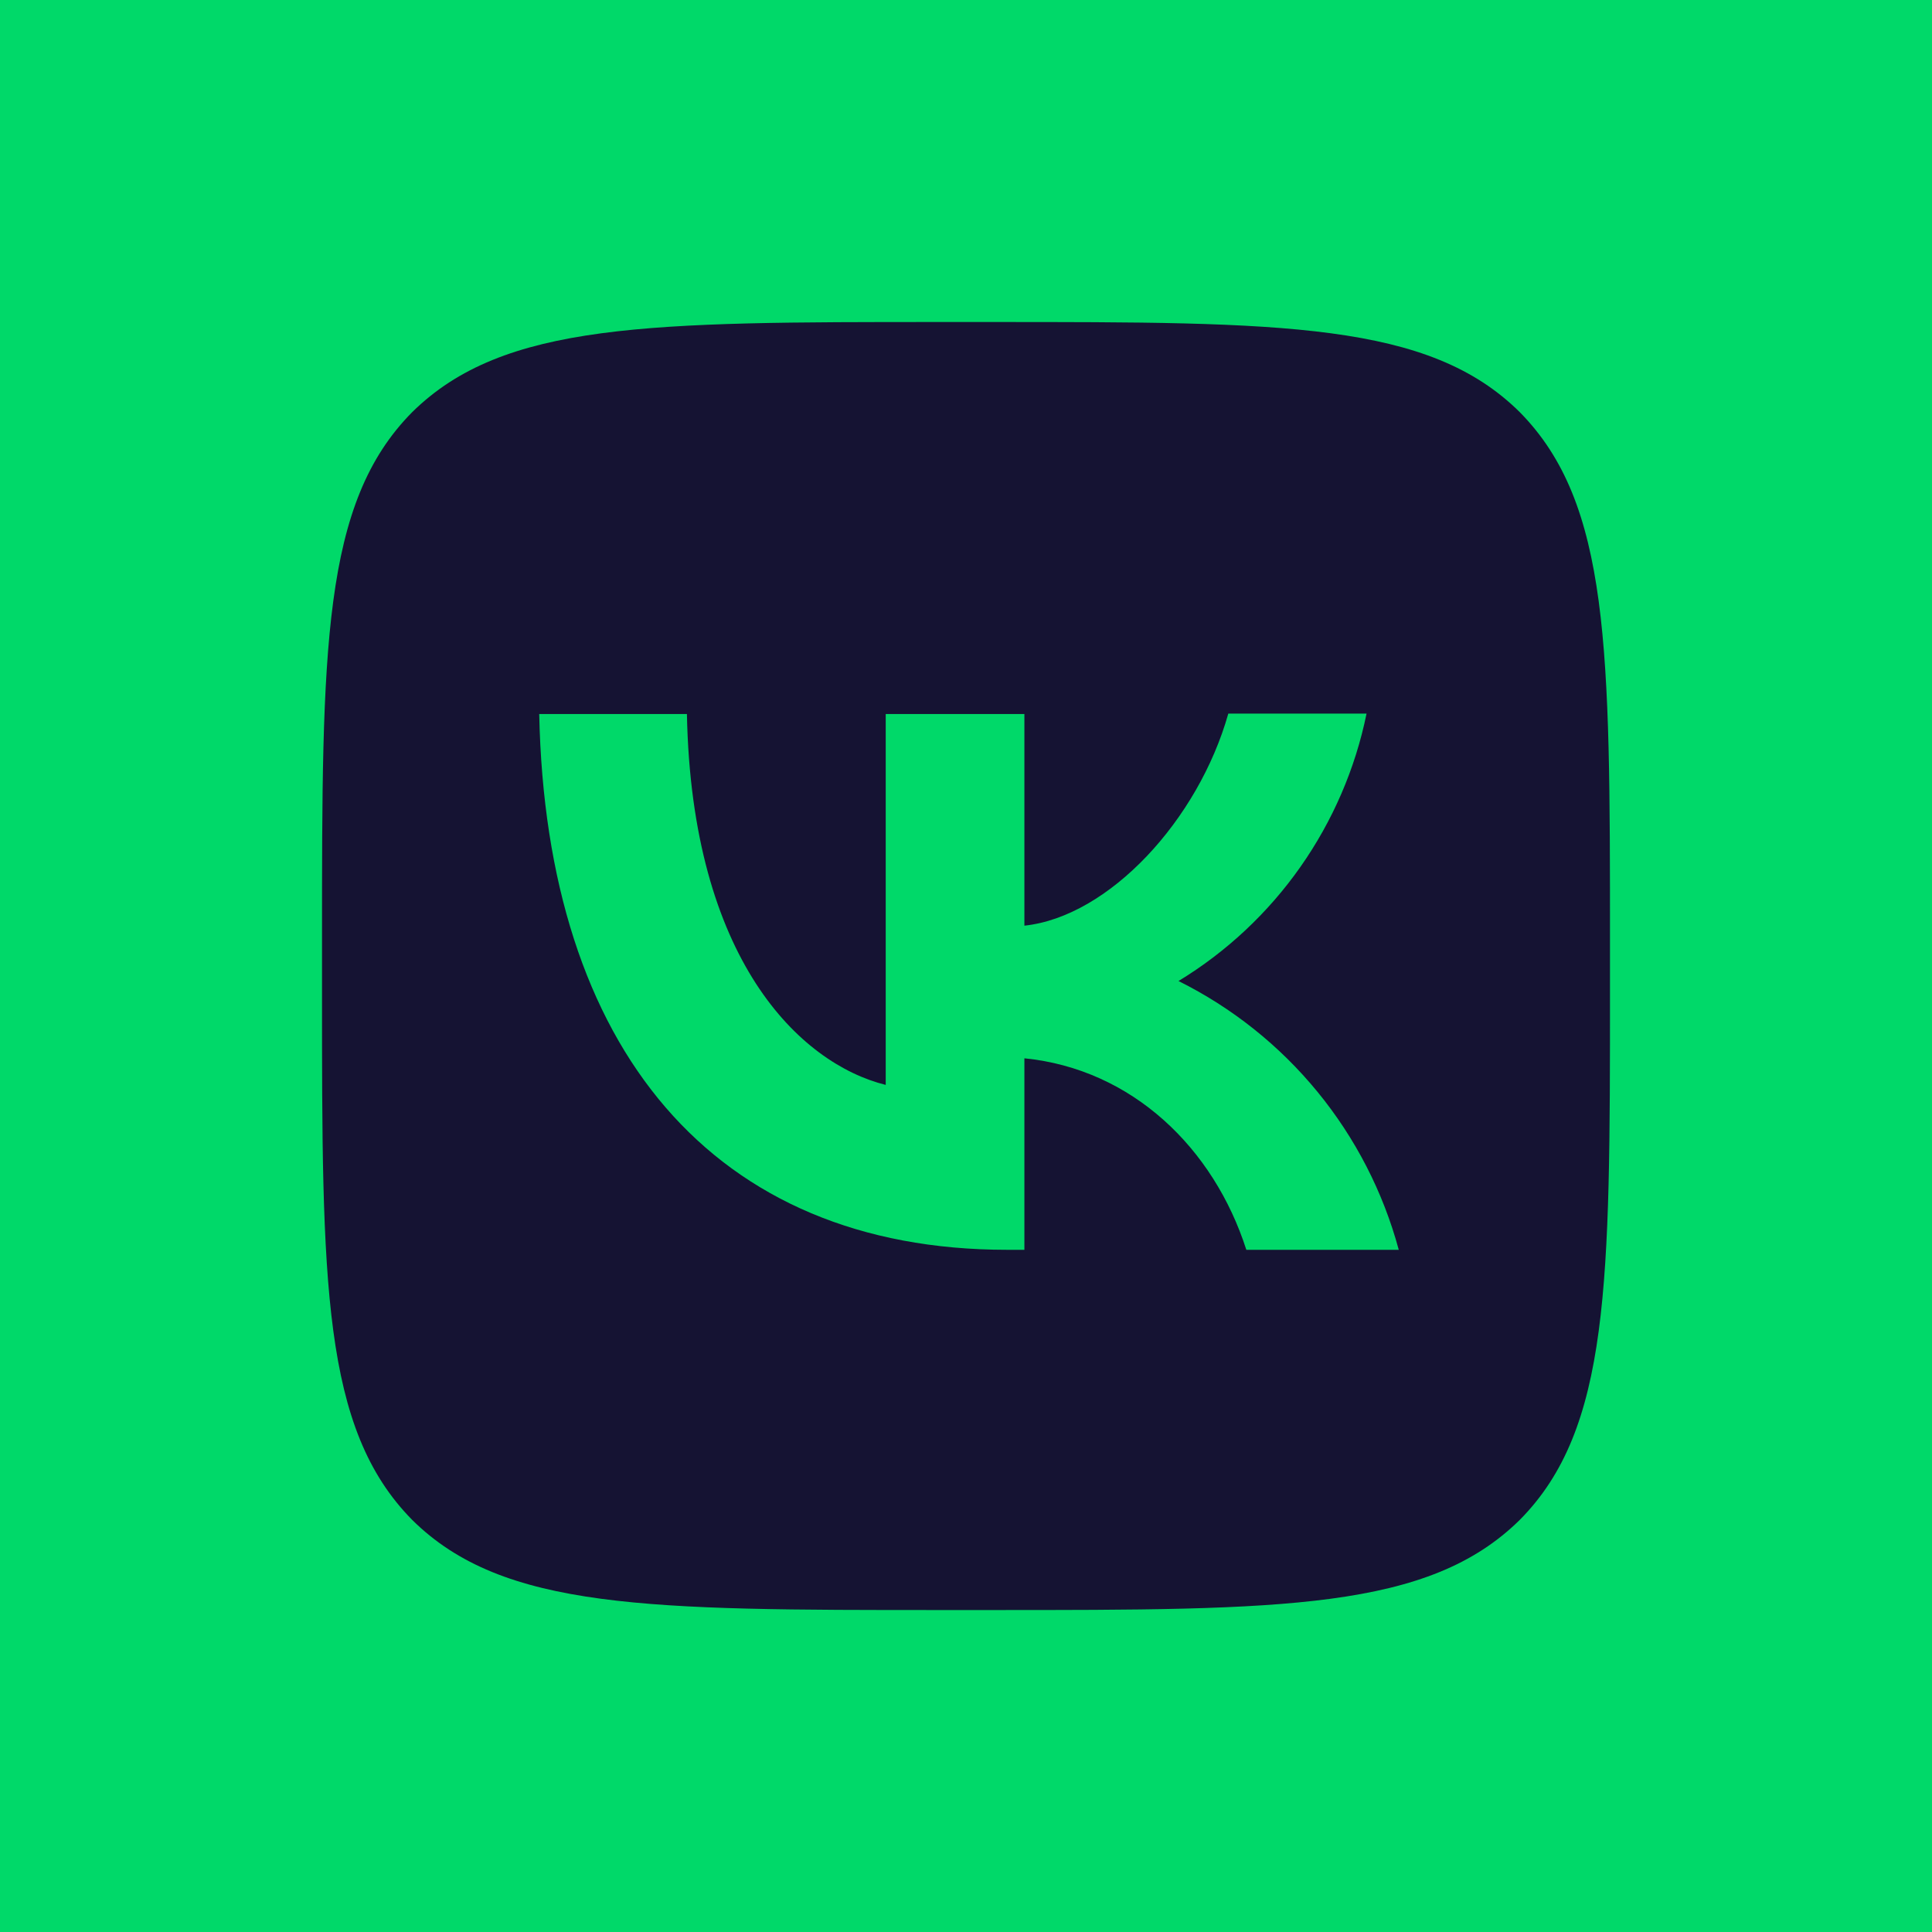
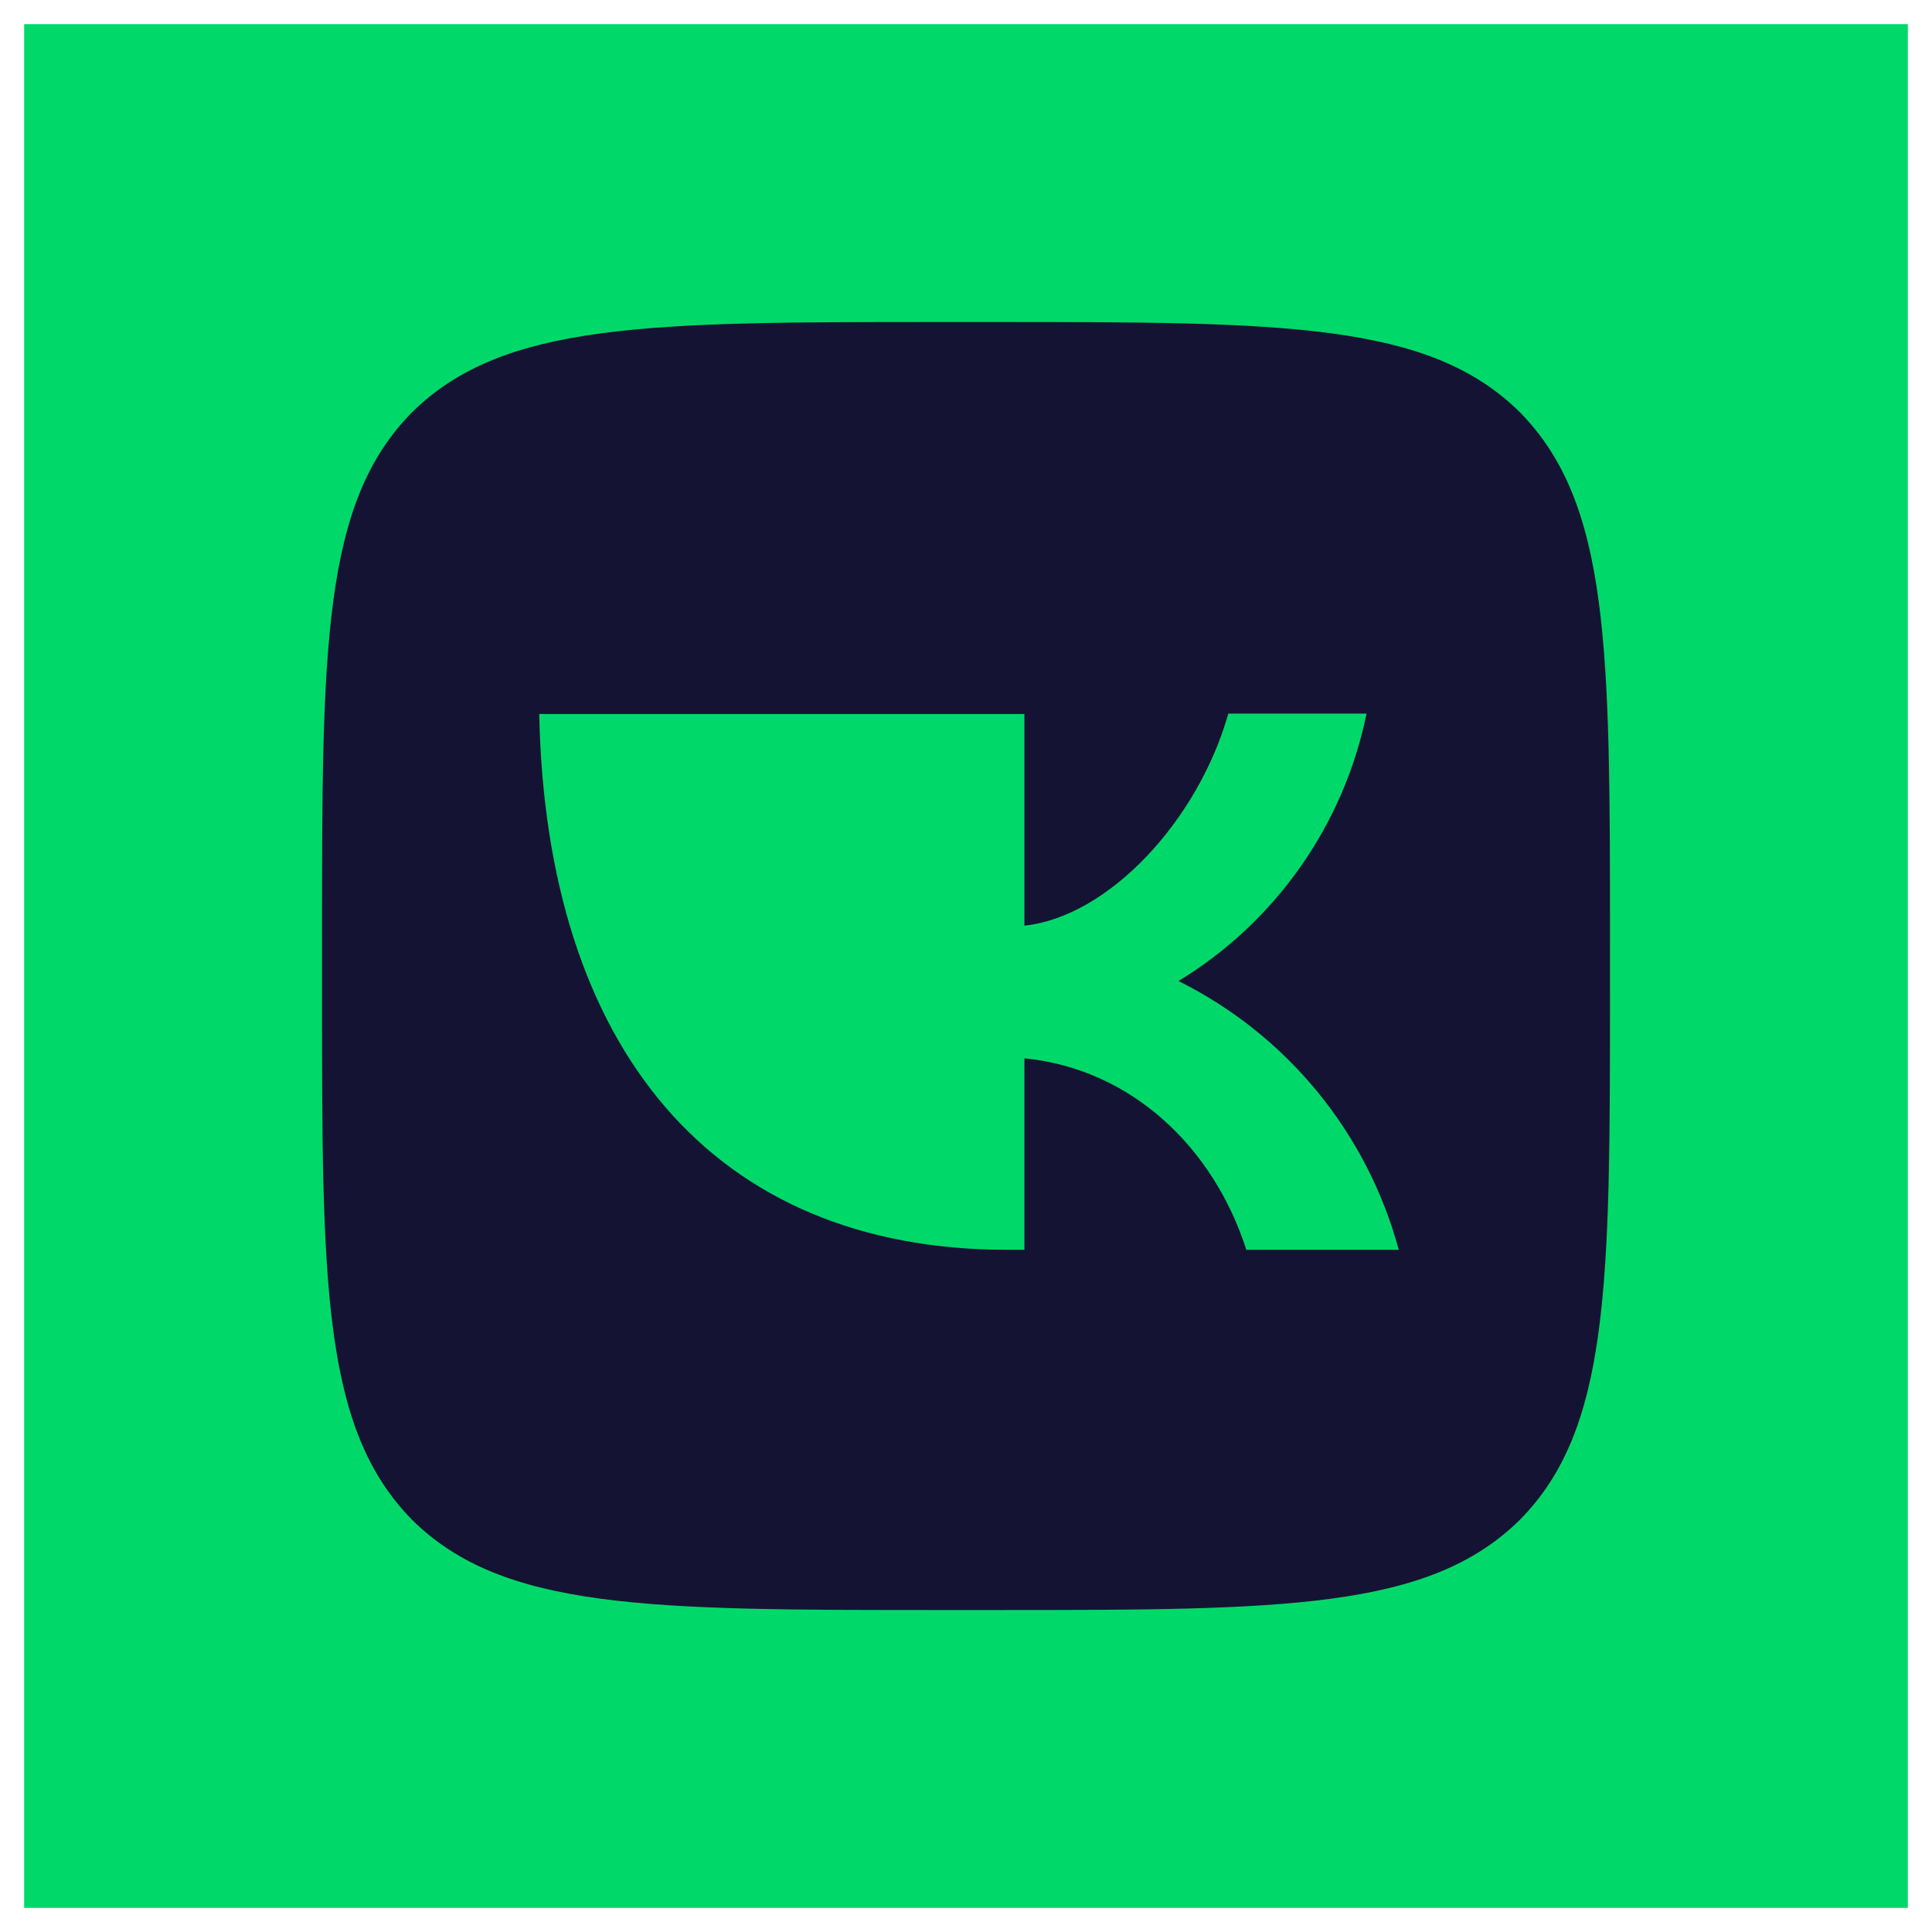
<svg xmlns="http://www.w3.org/2000/svg" width="40" height="40" viewBox="0 0 40 40" fill="none">
  <rect x="0.5" y="0.5" width="39" height="39" fill="#00D969" />
-   <rect x="0.5" y="0.5" width="39" height="39" stroke="#00D969" />
  <g clip-path="url(#clip0_419_734)">
-     <path d="M8.533 8.534C6.667 10.418 6.667 13.431 6.667 19.467V20.534C6.667 26.56 6.667 29.574 8.533 31.467C10.418 33.334 13.431 33.334 19.466 33.334H20.533C26.56 33.334 29.573 33.334 31.466 31.467C33.333 29.582 33.333 26.569 33.333 20.534V19.467C33.333 13.44 33.333 10.427 31.466 8.534C29.582 6.667 26.569 6.667 20.533 6.667H19.466C13.44 6.667 10.427 6.667 8.533 8.534ZM11.164 14.783H14.222C14.32 19.867 16.56 22.018 18.338 22.462V14.783H21.209V19.165C22.96 18.978 24.809 16.978 25.431 14.774H28.293C28.06 15.915 27.593 16.995 26.924 17.948C26.254 18.901 25.395 19.706 24.4 20.311C25.51 20.864 26.491 21.645 27.277 22.605C28.063 23.564 28.636 24.679 28.96 25.876H25.804C25.129 23.769 23.44 22.134 21.209 21.911V25.876H20.853C14.773 25.876 11.306 21.716 11.164 14.783Z" fill="#151333" />
+     <path d="M8.533 8.534C6.667 10.418 6.667 13.431 6.667 19.467V20.534C6.667 26.56 6.667 29.574 8.533 31.467C10.418 33.334 13.431 33.334 19.466 33.334H20.533C26.56 33.334 29.573 33.334 31.466 31.467C33.333 29.582 33.333 26.569 33.333 20.534V19.467C33.333 13.44 33.333 10.427 31.466 8.534C29.582 6.667 26.569 6.667 20.533 6.667H19.466C13.44 6.667 10.427 6.667 8.533 8.534ZM11.164 14.783H14.222V14.783H21.209V19.165C22.96 18.978 24.809 16.978 25.431 14.774H28.293C28.06 15.915 27.593 16.995 26.924 17.948C26.254 18.901 25.395 19.706 24.4 20.311C25.51 20.864 26.491 21.645 27.277 22.605C28.063 23.564 28.636 24.679 28.96 25.876H25.804C25.129 23.769 23.44 22.134 21.209 21.911V25.876H20.853C14.773 25.876 11.306 21.716 11.164 14.783Z" fill="#151333" />
  </g>
  <defs>
    <clipPath id="clip0_419_734">
      <rect width="26.667" height="26.667" fill="white" transform="translate(6.667 6.667)" />
    </clipPath>
  </defs>
</svg>